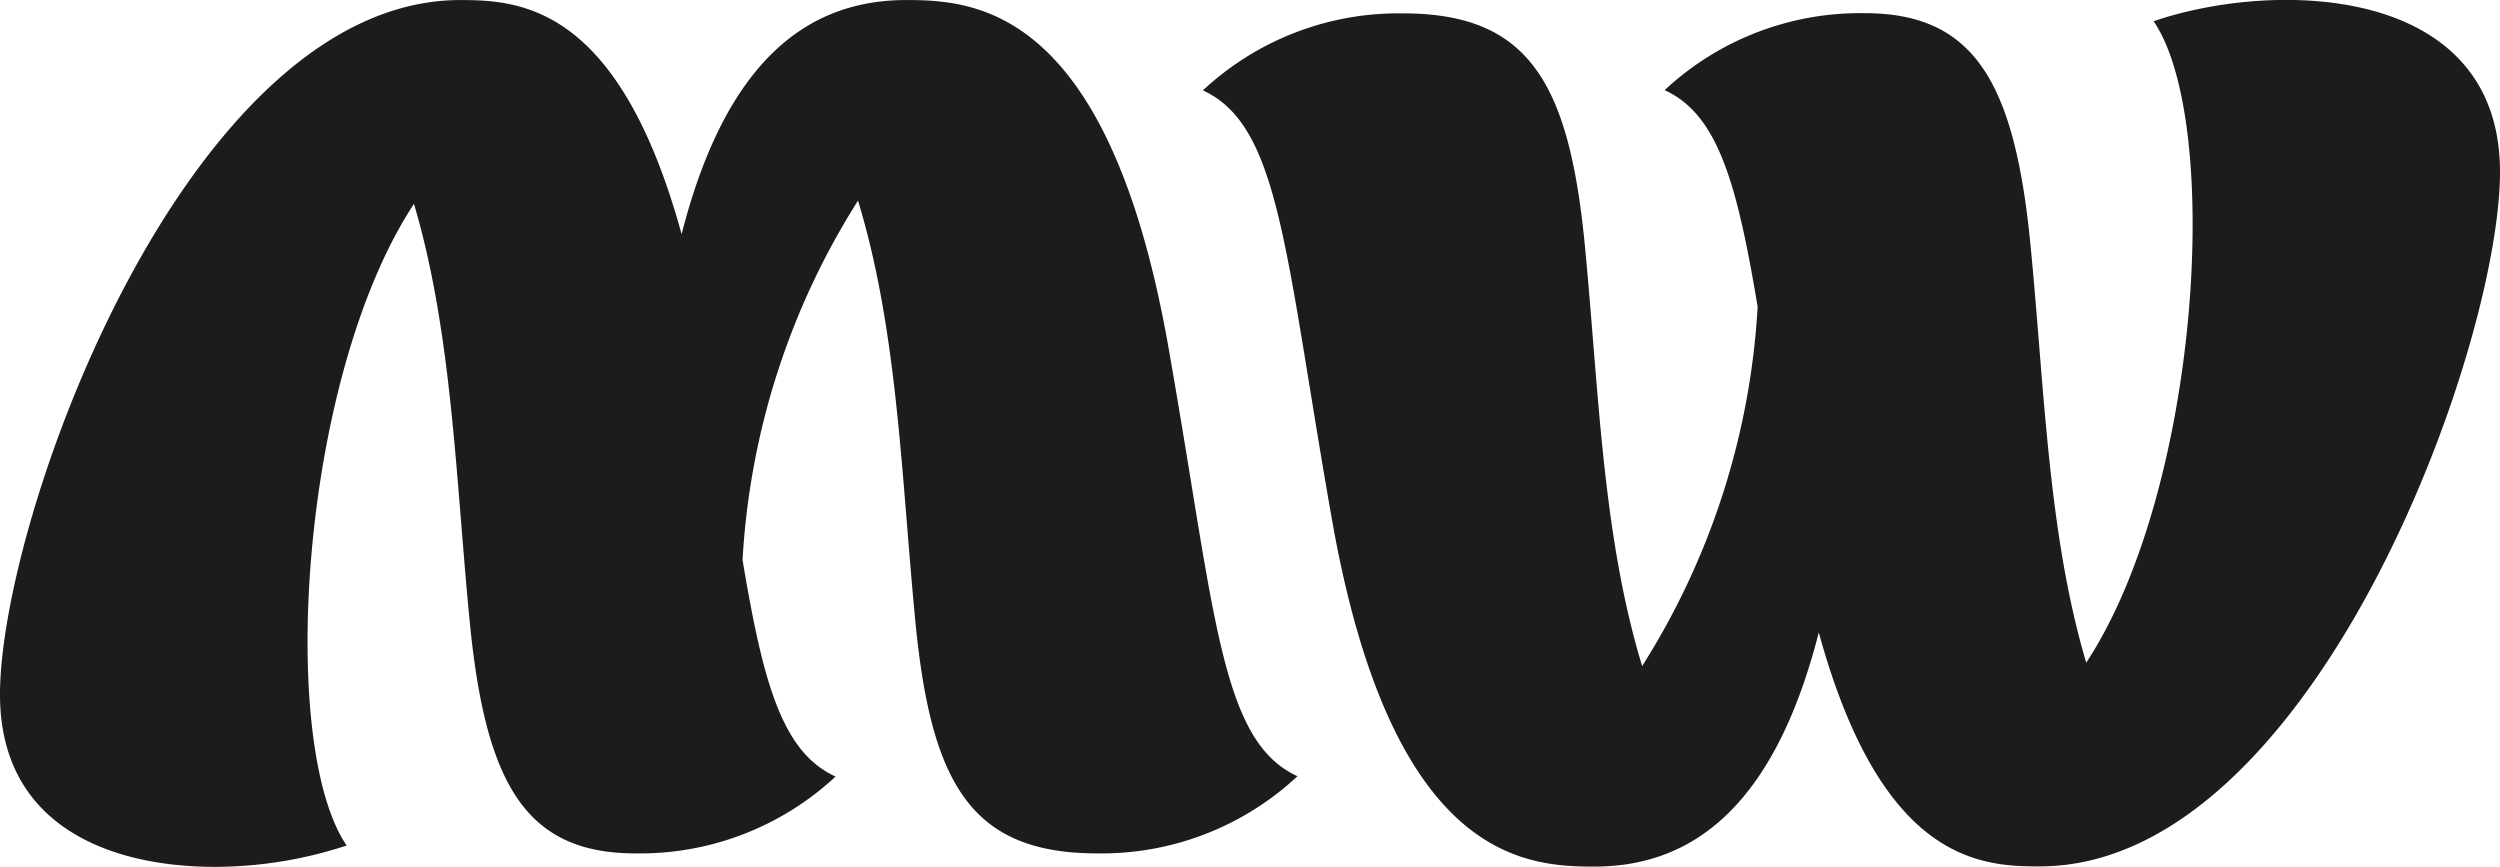
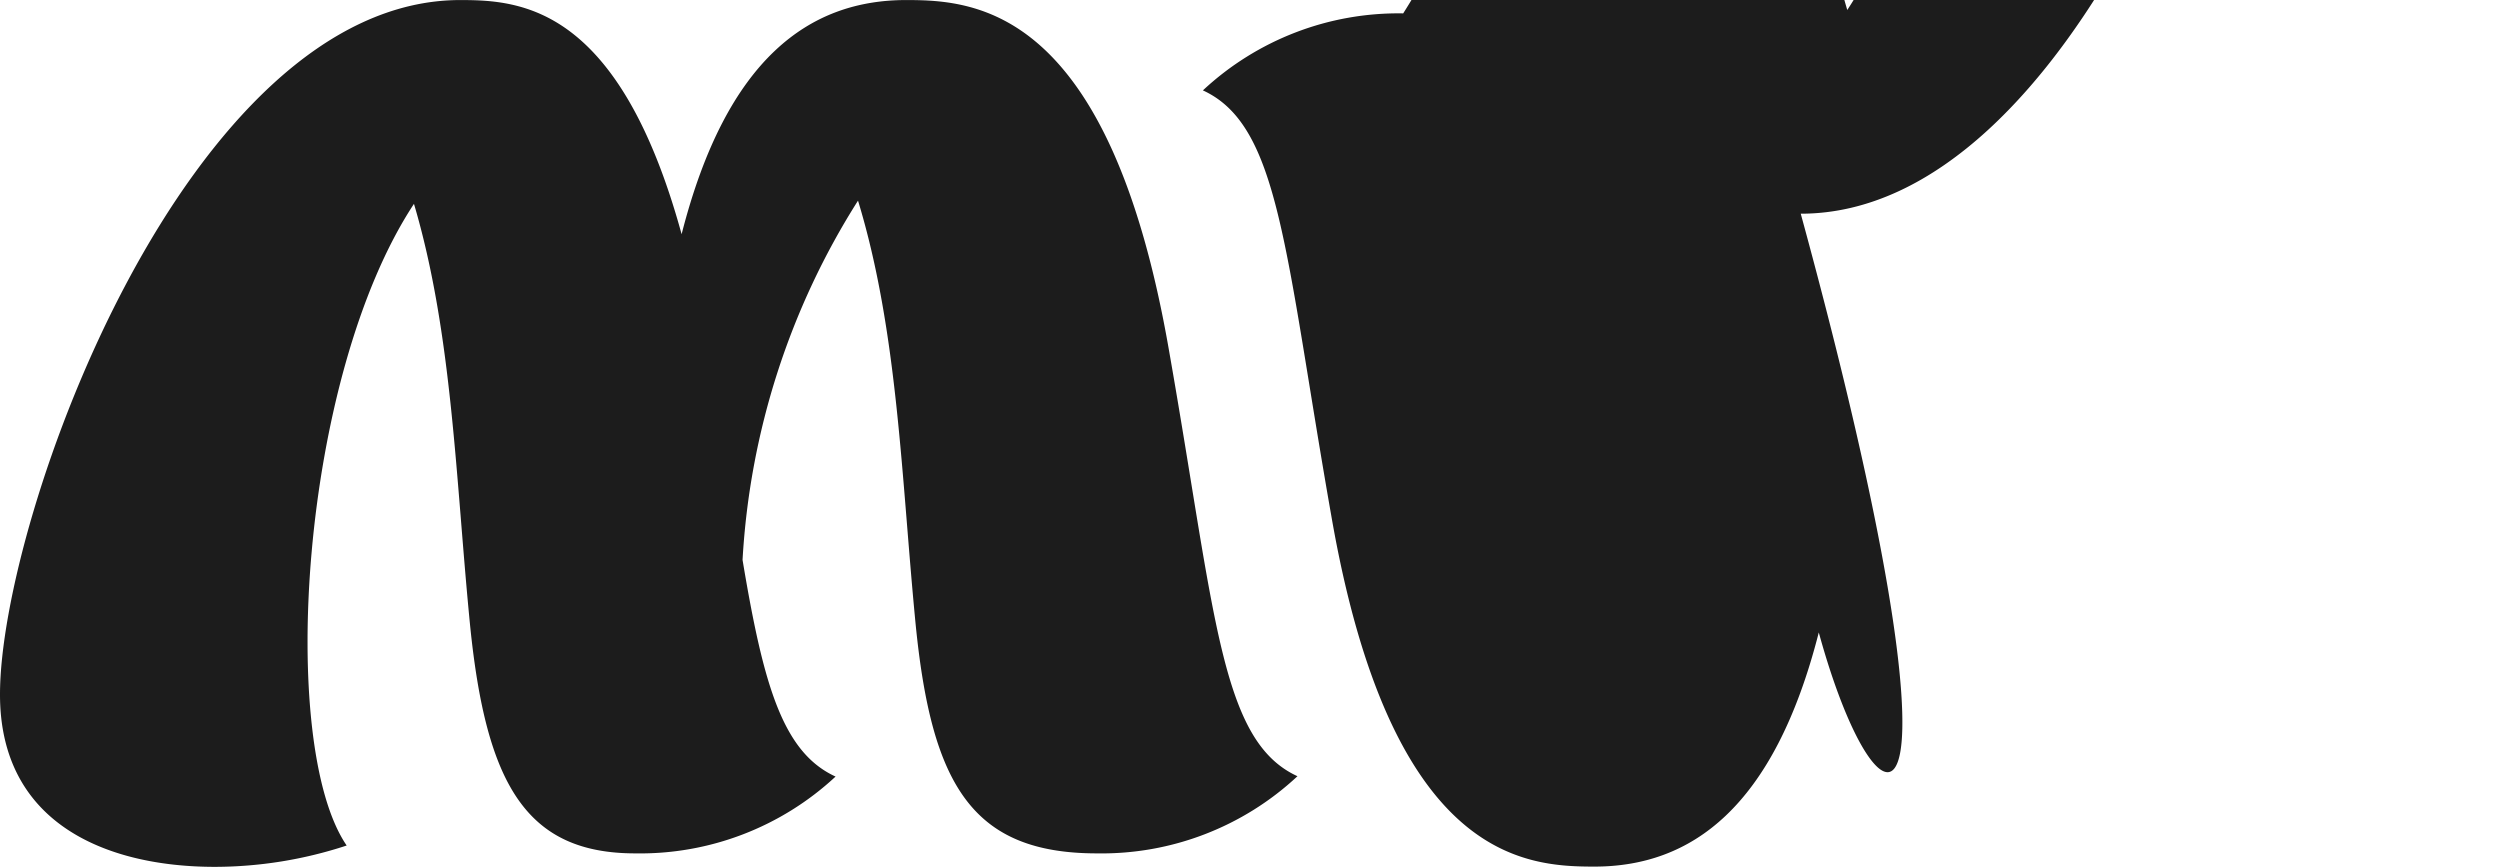
<svg xmlns="http://www.w3.org/2000/svg" width="150" height="52.011" viewBox="0 0 150 52.011">
-   <path id="mk-logo-dark" d="M0-897.331C0-908.01,11.259-939,27.618-939c3.656,0,9.527.385,13.279,14.049,2.7-10.586,7.7-14.049,13.47-14.049,4.235,0,12.22.49,15.781,21.07,2.791,15.876,3.078,23.383,7.7,25.5A17.219,17.219,0,0,1,65.817-887.8c-7.506,0-9.91-4.137-10.871-13.665-.868-8.853-1.059-17.607-3.465-25.5a44.982,44.982,0,0,0-6.928,21.556c1.251,7.507,2.406,11.545,5.581,13A17.221,17.221,0,0,1,38.119-887.8c-6.543,0-8.948-4.137-9.912-13.664-.866-8.755-1.059-17.512-3.369-25.308C18-916.38,16.656-894.344,20.8-888.272a25.353,25.353,0,0,1-7.955,1.28C6.44-887.006,0-889.547,0-897.331Zm109.127-3.725c-2.7,10.587-7.7,14.049-13.47,14.049-4.235,0-12.22-.49-15.783-21.073-2.791-15.876-3.078-23.383-7.7-25.5A17.2,17.2,0,0,1,84.192-938.2c7.507,0,9.912,4.137,10.874,13.661.866,8.855,1.059,17.61,3.463,25.5a45.026,45.026,0,0,0,6.93-21.556c-1.253-7.507-2.406-11.545-5.581-13a17.2,17.2,0,0,1,12.016-4.617c6.543,0,8.948,4.137,9.912,13.662.866,8.757,1.057,17.514,3.367,25.308,6.835-10.39,8.181-32.427,4.044-38.489,7.313-2.5,20.783-2.207,20.783,9.044,0,10.682-11.259,41.667-27.618,41.667C118.743-887.006,112.875-887.391,109.127-901.056Z" transform="translate(0 939.003)" fill="#1c1c1c" />
+   <path id="mk-logo-dark" d="M0-897.331C0-908.01,11.259-939,27.618-939c3.656,0,9.527.385,13.279,14.049,2.7-10.586,7.7-14.049,13.47-14.049,4.235,0,12.22.49,15.781,21.07,2.791,15.876,3.078,23.383,7.7,25.5A17.219,17.219,0,0,1,65.817-887.8c-7.506,0-9.91-4.137-10.871-13.665-.868-8.853-1.059-17.607-3.465-25.5a44.982,44.982,0,0,0-6.928,21.556c1.251,7.507,2.406,11.545,5.581,13A17.221,17.221,0,0,1,38.119-887.8c-6.543,0-8.948-4.137-9.912-13.664-.866-8.755-1.059-17.512-3.369-25.308C18-916.38,16.656-894.344,20.8-888.272a25.353,25.353,0,0,1-7.955,1.28C6.44-887.006,0-889.547,0-897.331Zm109.127-3.725c-2.7,10.587-7.7,14.049-13.47,14.049-4.235,0-12.22-.49-15.783-21.073-2.791-15.876-3.078-23.383-7.7-25.5A17.2,17.2,0,0,1,84.192-938.2a45.026,45.026,0,0,0,6.93-21.556c-1.253-7.507-2.406-11.545-5.581-13a17.2,17.2,0,0,1,12.016-4.617c6.543,0,8.948,4.137,9.912,13.662.866,8.757,1.057,17.514,3.367,25.308,6.835-10.39,8.181-32.427,4.044-38.489,7.313-2.5,20.783-2.207,20.783,9.044,0,10.682-11.259,41.667-27.618,41.667C118.743-887.006,112.875-887.391,109.127-901.056Z" transform="translate(0 939.003)" fill="#1c1c1c" />
</svg>